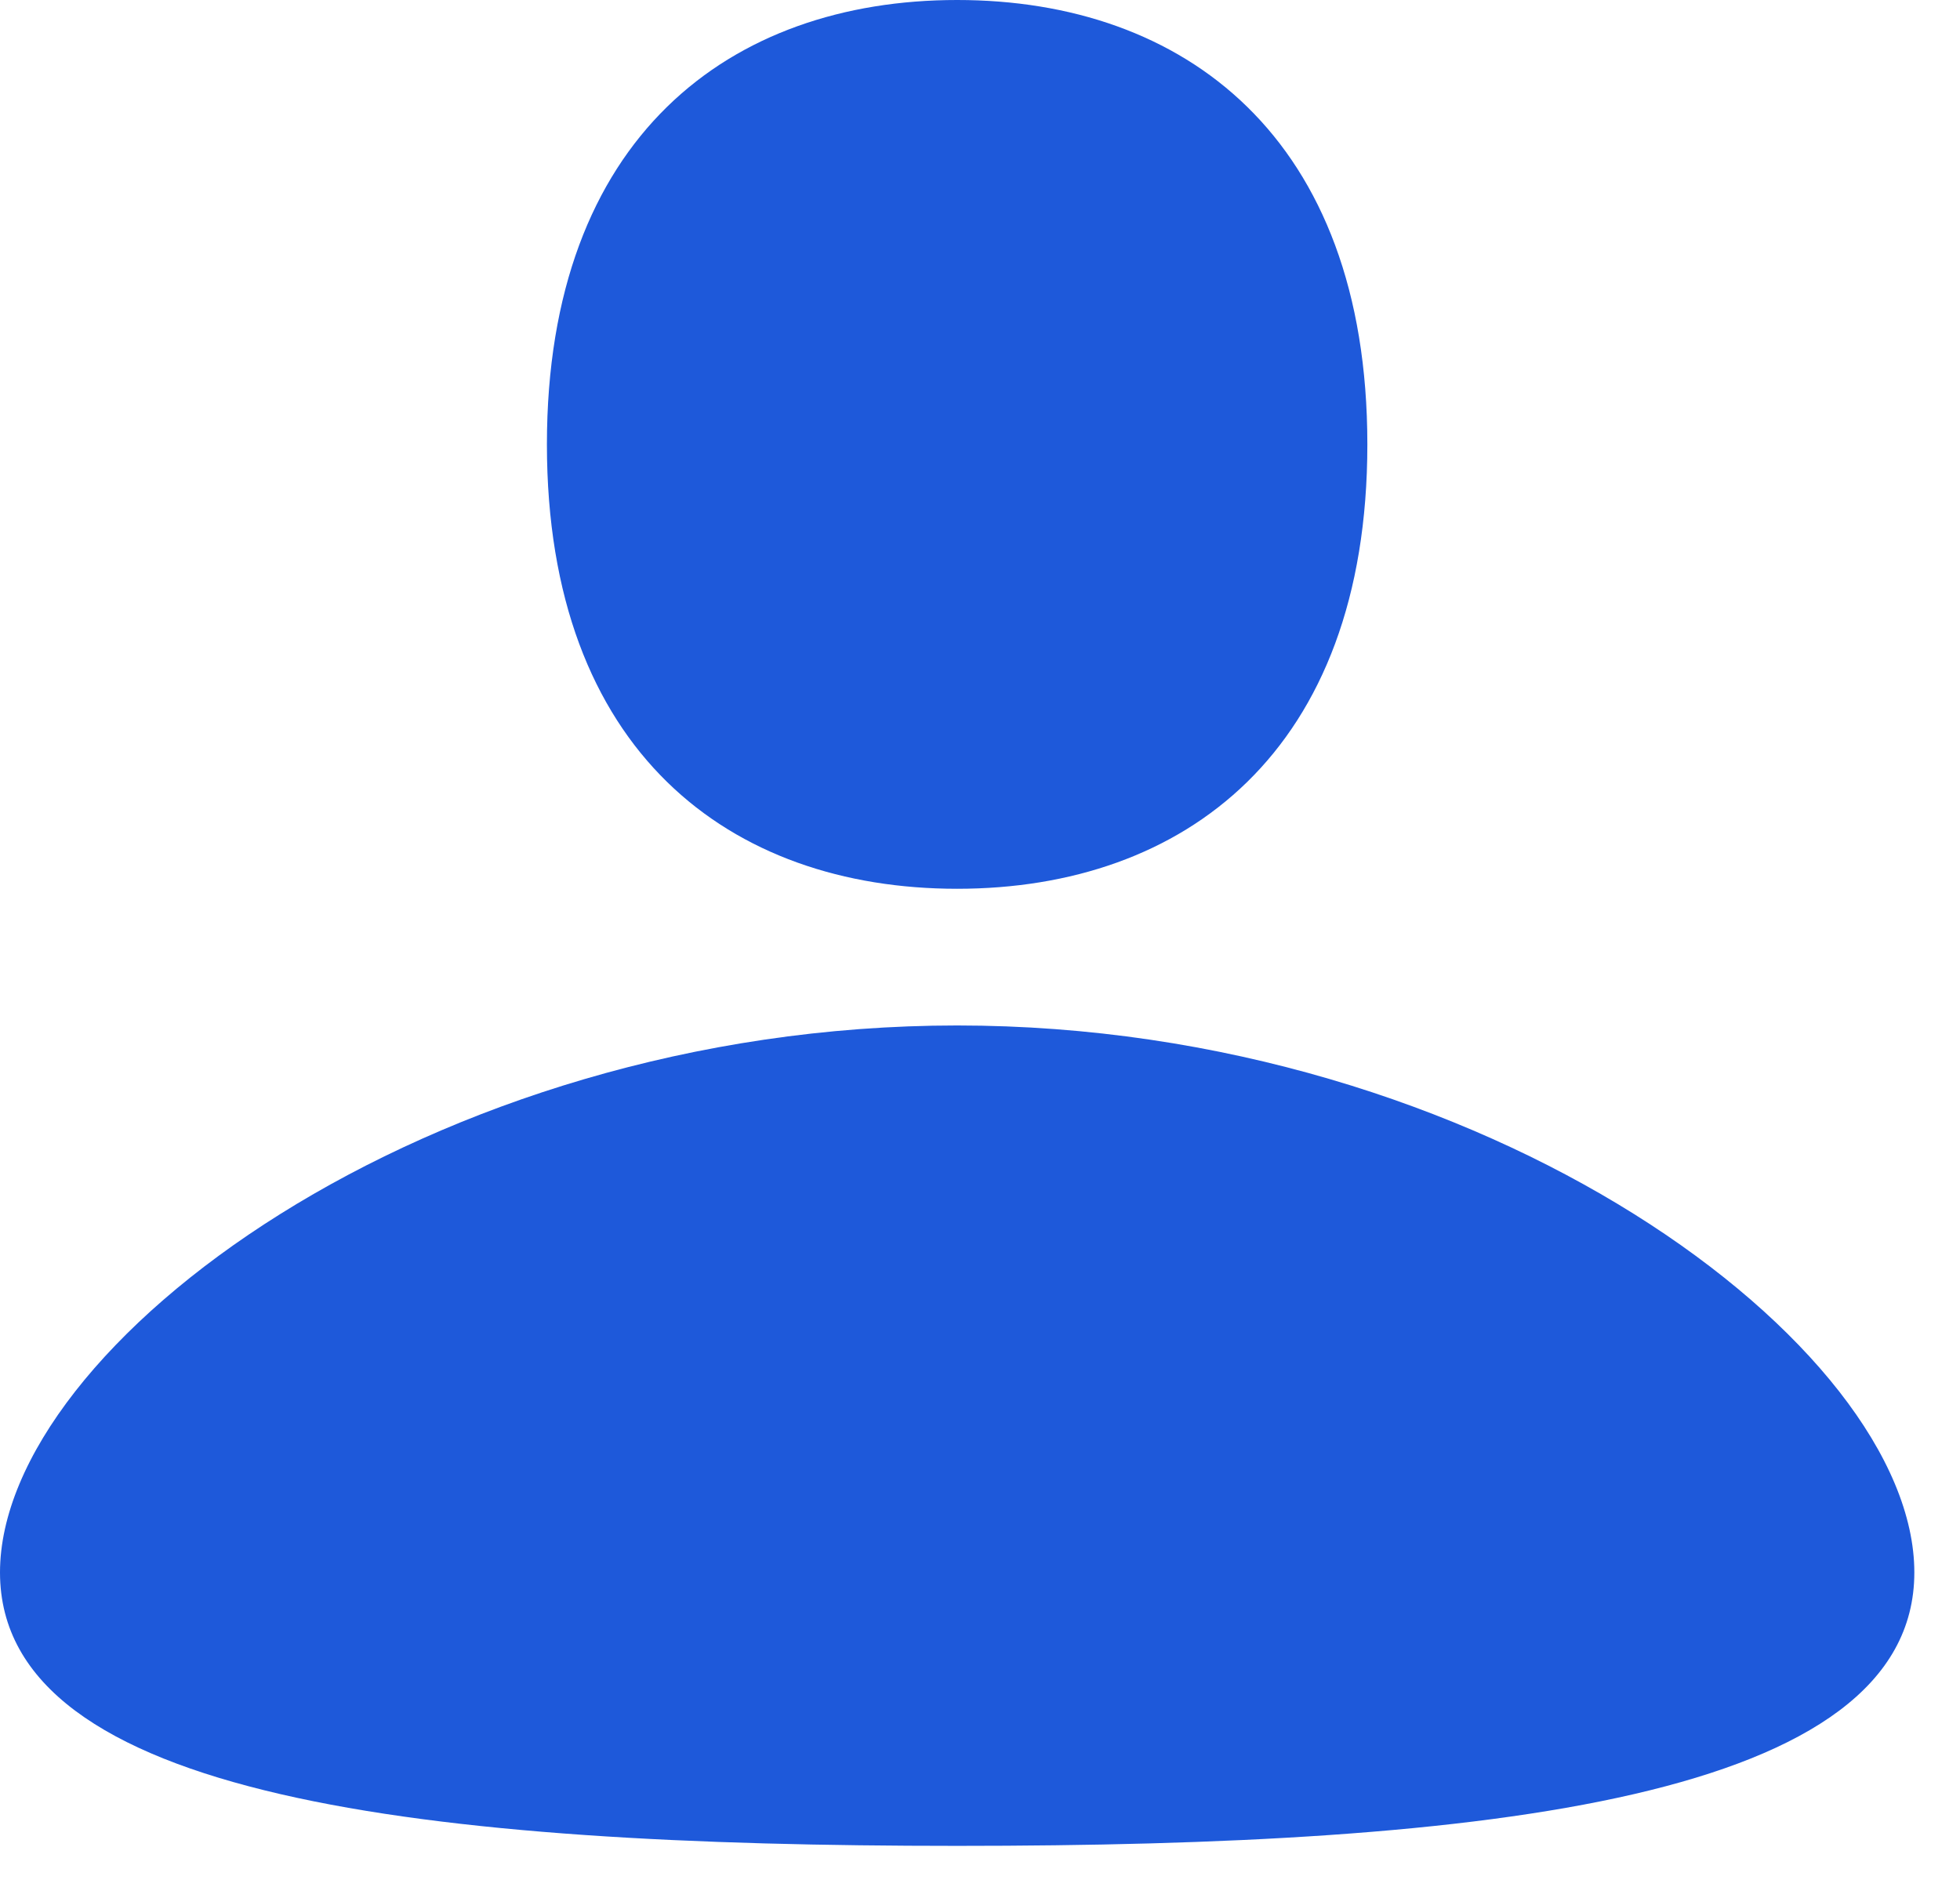
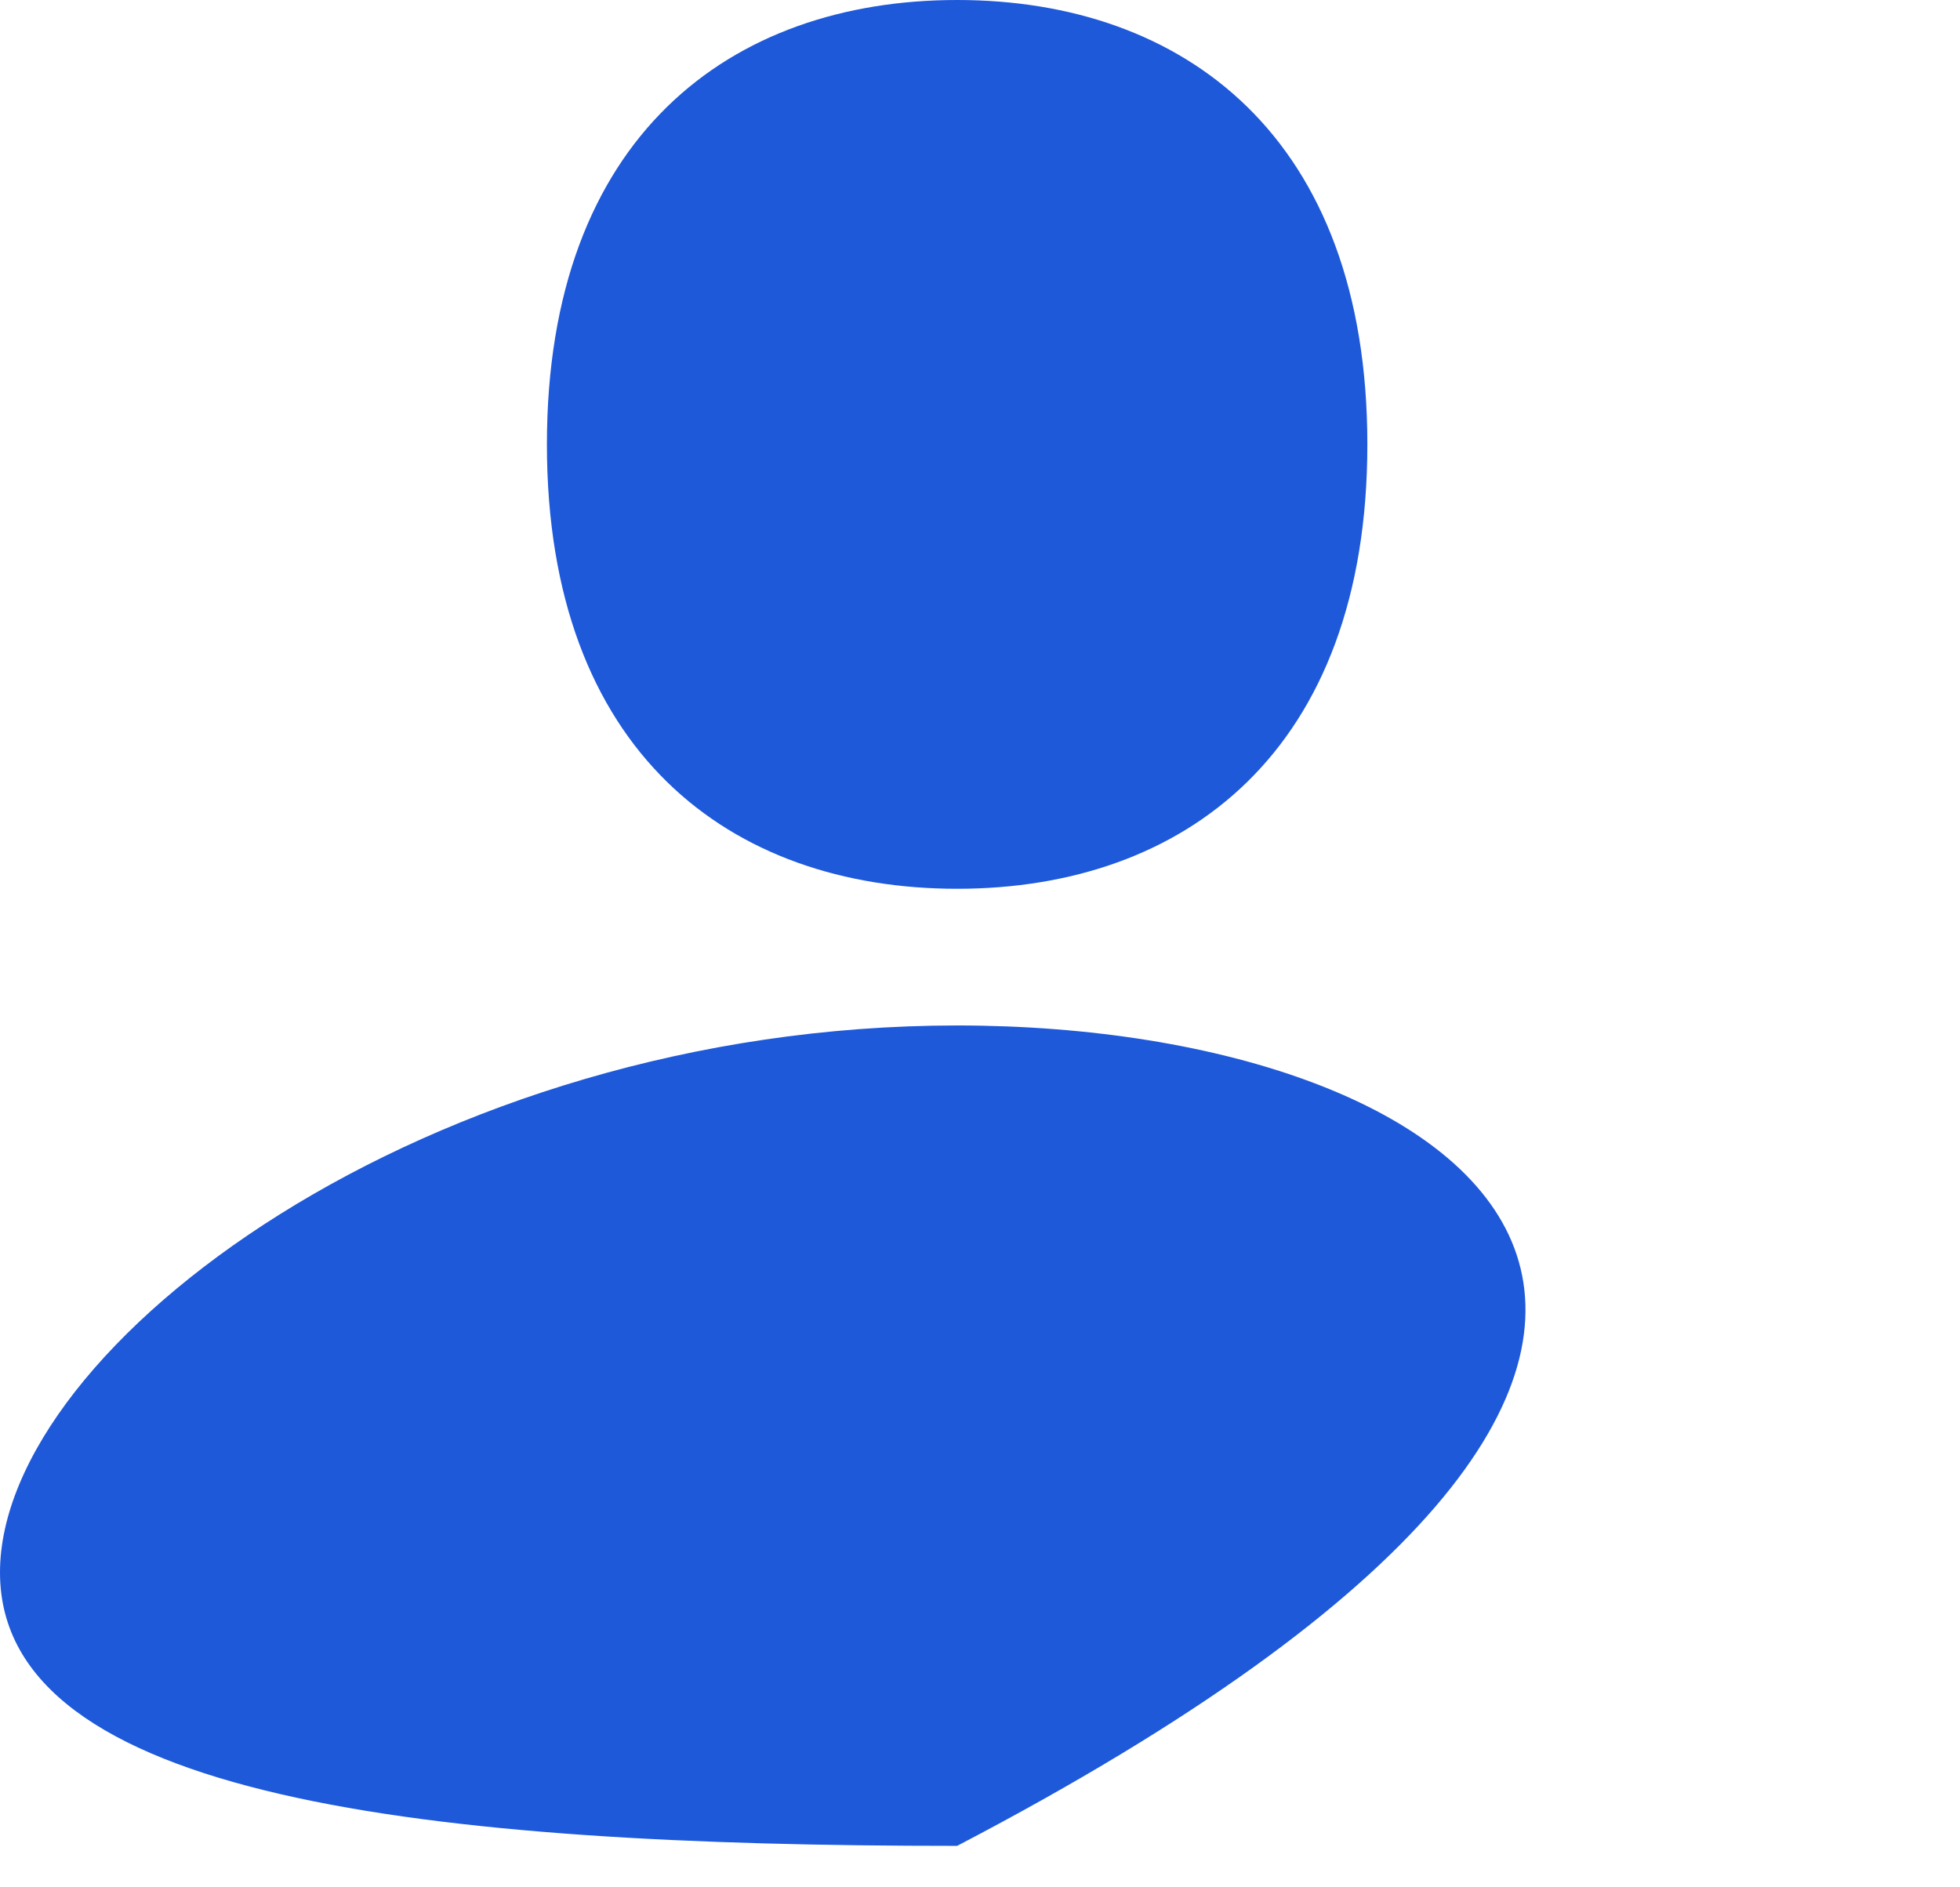
<svg xmlns="http://www.w3.org/2000/svg" fill="none" height="100%" overflow="visible" preserveAspectRatio="none" style="display: block;" viewBox="0 0 27 26" width="100%">
-   <path clip-rule="evenodd" d="M13.185 12.244C16.306 12.244 18.836 10.36 18.836 6.122C18.836 1.884 16.306 0 13.185 0C10.064 0 7.534 1.884 7.534 6.122C7.534 10.36 10.064 12.244 13.185 12.244ZM13.185 25.429C20.468 25.429 26.371 24.783 26.371 21.662C26.371 18.541 20.468 14.127 13.185 14.127C5.903 14.127 0 18.541 0 21.662C0 24.783 5.903 25.429 13.185 25.429Z" fill="#1E59DA" fill-rule="evenodd" id="Union" />
+   <path clip-rule="evenodd" d="M13.185 12.244C16.306 12.244 18.836 10.36 18.836 6.122C18.836 1.884 16.306 0 13.185 0C10.064 0 7.534 1.884 7.534 6.122C7.534 10.36 10.064 12.244 13.185 12.244ZM13.185 25.429C26.371 18.541 20.468 14.127 13.185 14.127C5.903 14.127 0 18.541 0 21.662C0 24.783 5.903 25.429 13.185 25.429Z" fill="#1E59DA" fill-rule="evenodd" id="Union" />
</svg>